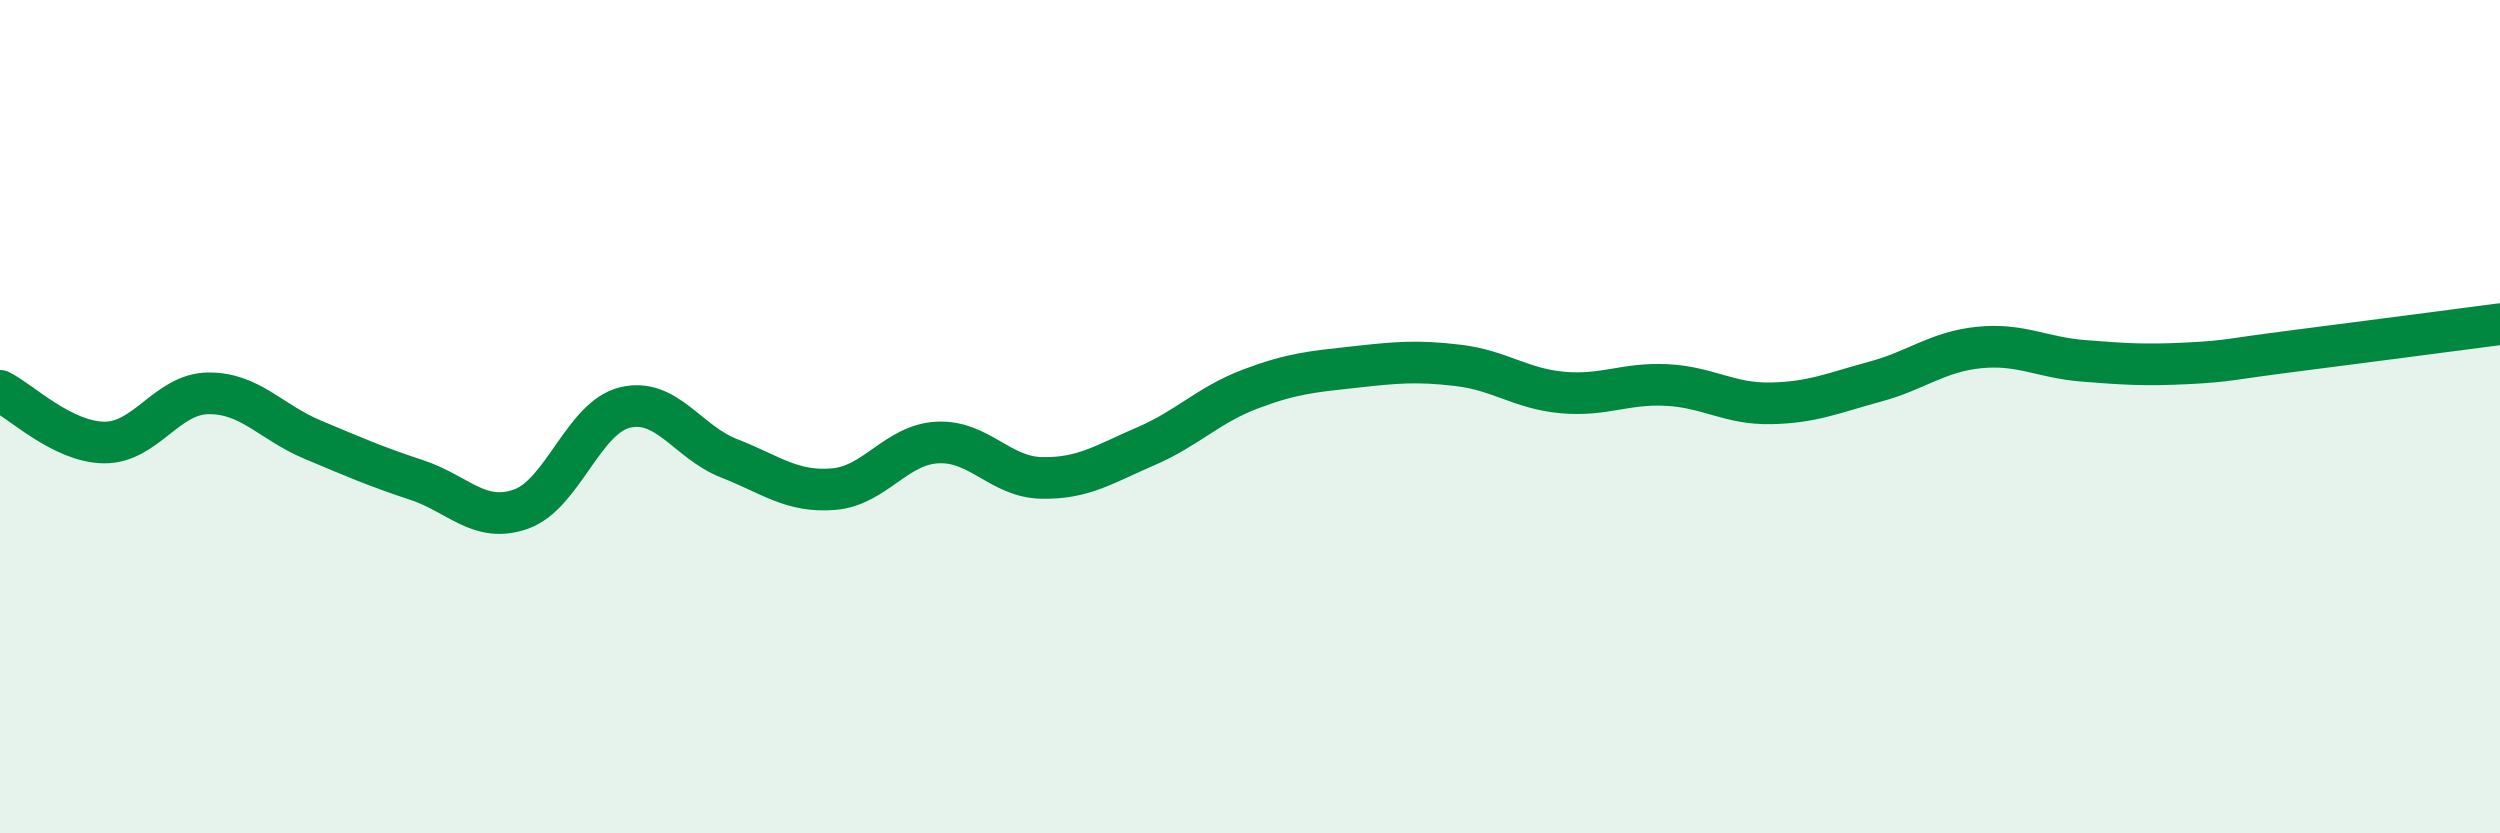
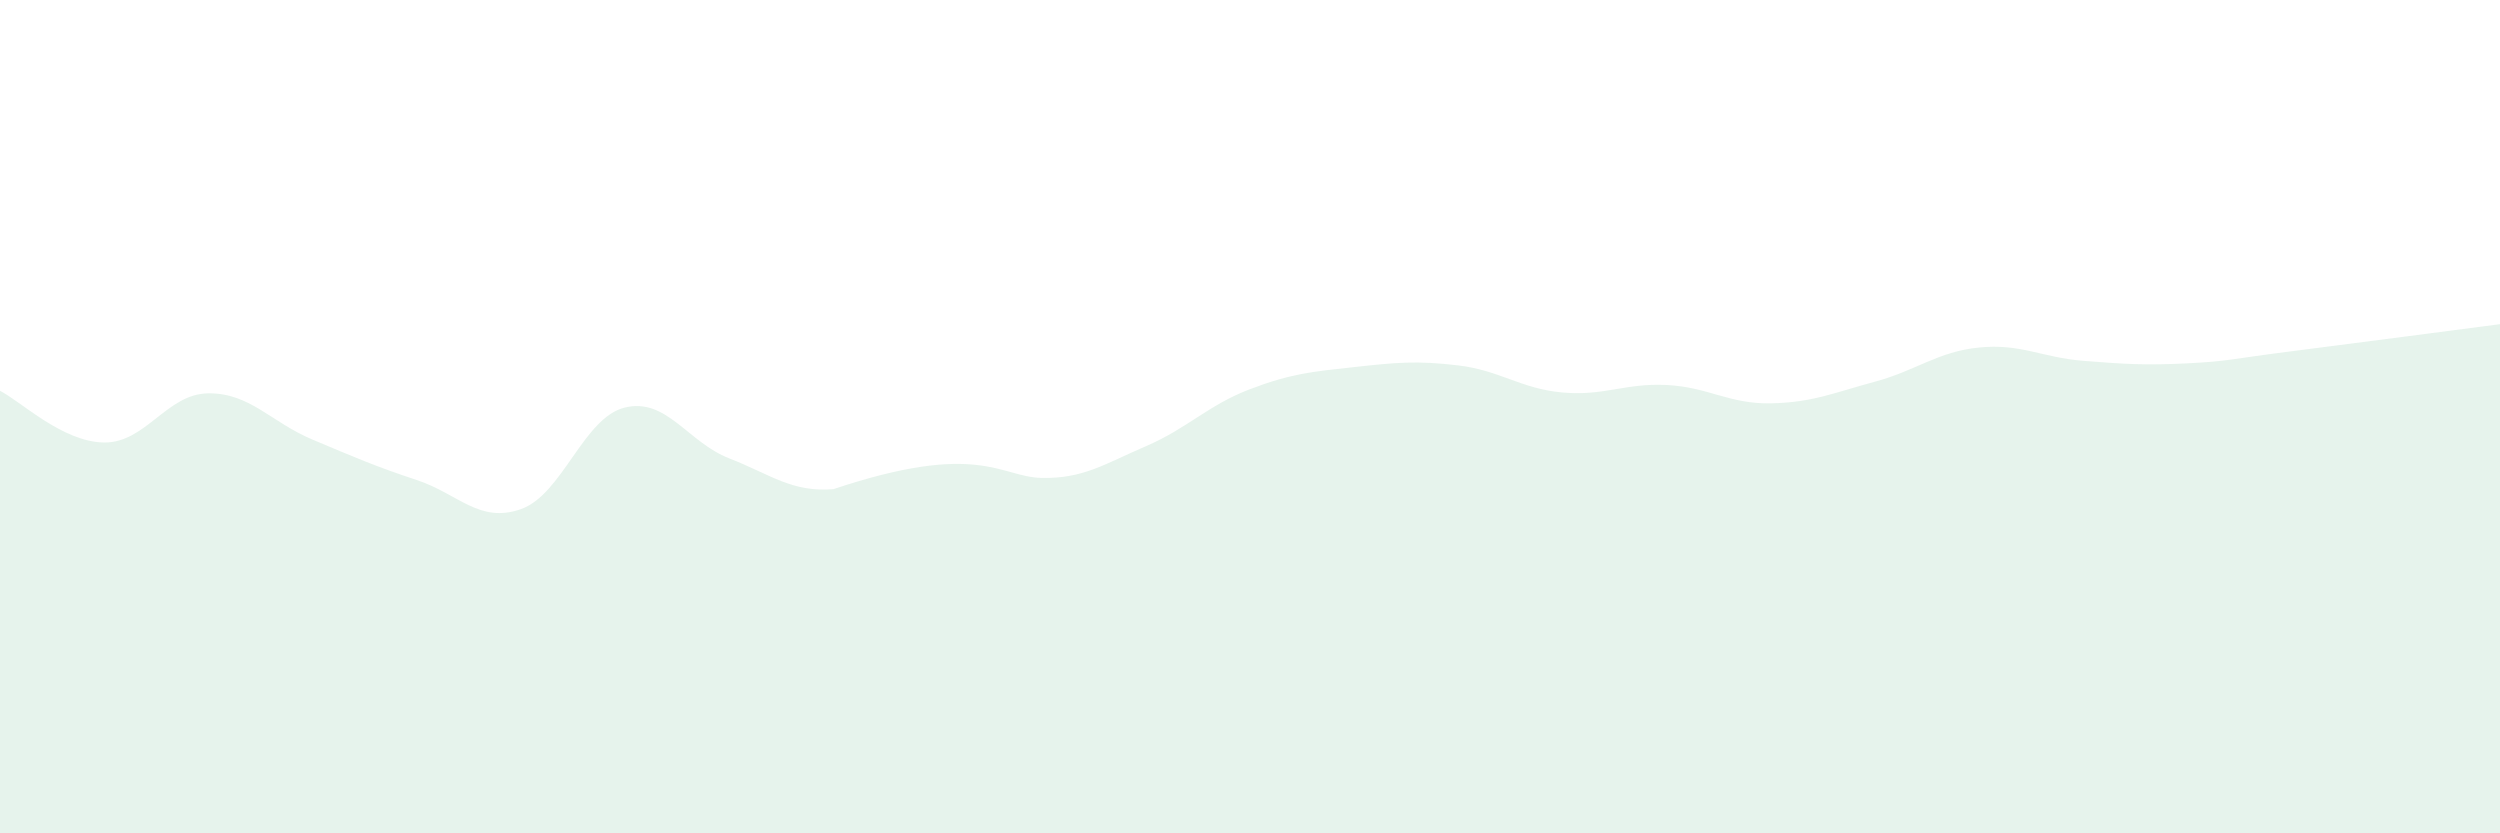
<svg xmlns="http://www.w3.org/2000/svg" width="60" height="20" viewBox="0 0 60 20">
-   <path d="M 0,9.38 C 0.5,9.63 1.5,10.61 2.5,10.62 C 3.5,10.63 4,9.45 5,9.44 C 6,9.43 6.5,10.13 7.5,10.55 C 8.5,10.97 9,11.19 10,11.52 C 11,11.85 11.5,12.57 12.5,12.22 C 13.5,11.87 14,10.02 15,9.78 C 16,9.54 16.5,10.61 17.5,11 C 18.5,11.39 19,11.82 20,11.74 C 21,11.66 21.5,10.67 22.5,10.62 C 23.5,10.57 24,11.45 25,11.47 C 26,11.49 26.5,11.14 27.5,10.71 C 28.5,10.28 29,9.72 30,9.34 C 31,8.96 31.5,8.92 32.5,8.81 C 33.5,8.7 34,8.65 35,8.77 C 36,8.89 36.5,9.33 37.5,9.42 C 38.5,9.51 39,9.19 40,9.24 C 41,9.29 41.5,9.7 42.5,9.68 C 43.5,9.66 44,9.43 45,9.16 C 46,8.89 46.5,8.44 47.5,8.34 C 48.5,8.24 49,8.58 50,8.66 C 51,8.74 51.5,8.77 52.5,8.72 C 53.5,8.67 53.5,8.62 55,8.43 C 56.5,8.24 59,7.91 60,7.78L60 20L0 20Z" fill="#008740" opacity="0.1" stroke-linecap="round" stroke-linejoin="round" />
-   <path d="M 0,9.38 C 0.5,9.63 1.5,10.61 2.5,10.62 C 3.5,10.63 4,9.45 5,9.44 C 6,9.43 6.5,10.13 7.5,10.55 C 8.5,10.97 9,11.19 10,11.52 C 11,11.85 11.5,12.57 12.5,12.22 C 13.5,11.87 14,10.02 15,9.78 C 16,9.54 16.5,10.61 17.5,11 C 18.5,11.39 19,11.82 20,11.74 C 21,11.66 21.5,10.67 22.5,10.62 C 23.5,10.57 24,11.45 25,11.47 C 26,11.49 26.5,11.14 27.5,10.71 C 28.5,10.28 29,9.72 30,9.34 C 31,8.96 31.5,8.92 32.5,8.81 C 33.5,8.7 34,8.65 35,8.77 C 36,8.89 36.5,9.33 37.5,9.42 C 38.5,9.51 39,9.19 40,9.24 C 41,9.29 41.5,9.7 42.5,9.68 C 43.5,9.66 44,9.43 45,9.16 C 46,8.89 46.5,8.44 47.5,8.34 C 48.5,8.24 49,8.58 50,8.66 C 51,8.74 51.5,8.77 52.5,8.72 C 53.5,8.67 53.5,8.62 55,8.43 C 56.5,8.24 59,7.91 60,7.78" stroke="#008740" stroke-width="1" fill="none" stroke-linecap="round" stroke-linejoin="round" />
+   <path d="M 0,9.38 C 0.5,9.63 1.5,10.61 2.5,10.62 C 3.5,10.63 4,9.45 5,9.44 C 6,9.43 6.5,10.13 7.5,10.55 C 8.5,10.97 9,11.19 10,11.52 C 11,11.85 11.5,12.57 12.5,12.22 C 13.5,11.87 14,10.02 15,9.78 C 16,9.54 16.5,10.61 17.5,11 C 18.5,11.39 19,11.82 20,11.74 C 23.5,10.57 24,11.45 25,11.47 C 26,11.49 26.5,11.14 27.5,10.71 C 28.5,10.28 29,9.72 30,9.34 C 31,8.96 31.5,8.92 32.5,8.81 C 33.5,8.7 34,8.65 35,8.77 C 36,8.89 36.5,9.33 37.5,9.42 C 38.5,9.51 39,9.19 40,9.24 C 41,9.29 41.5,9.7 42.5,9.68 C 43.5,9.66 44,9.43 45,9.16 C 46,8.89 46.5,8.44 47.5,8.34 C 48.5,8.24 49,8.58 50,8.66 C 51,8.74 51.5,8.77 52.5,8.72 C 53.5,8.67 53.5,8.62 55,8.43 C 56.5,8.24 59,7.91 60,7.78L60 20L0 20Z" fill="#008740" opacity="0.1" stroke-linecap="round" stroke-linejoin="round" />
</svg>